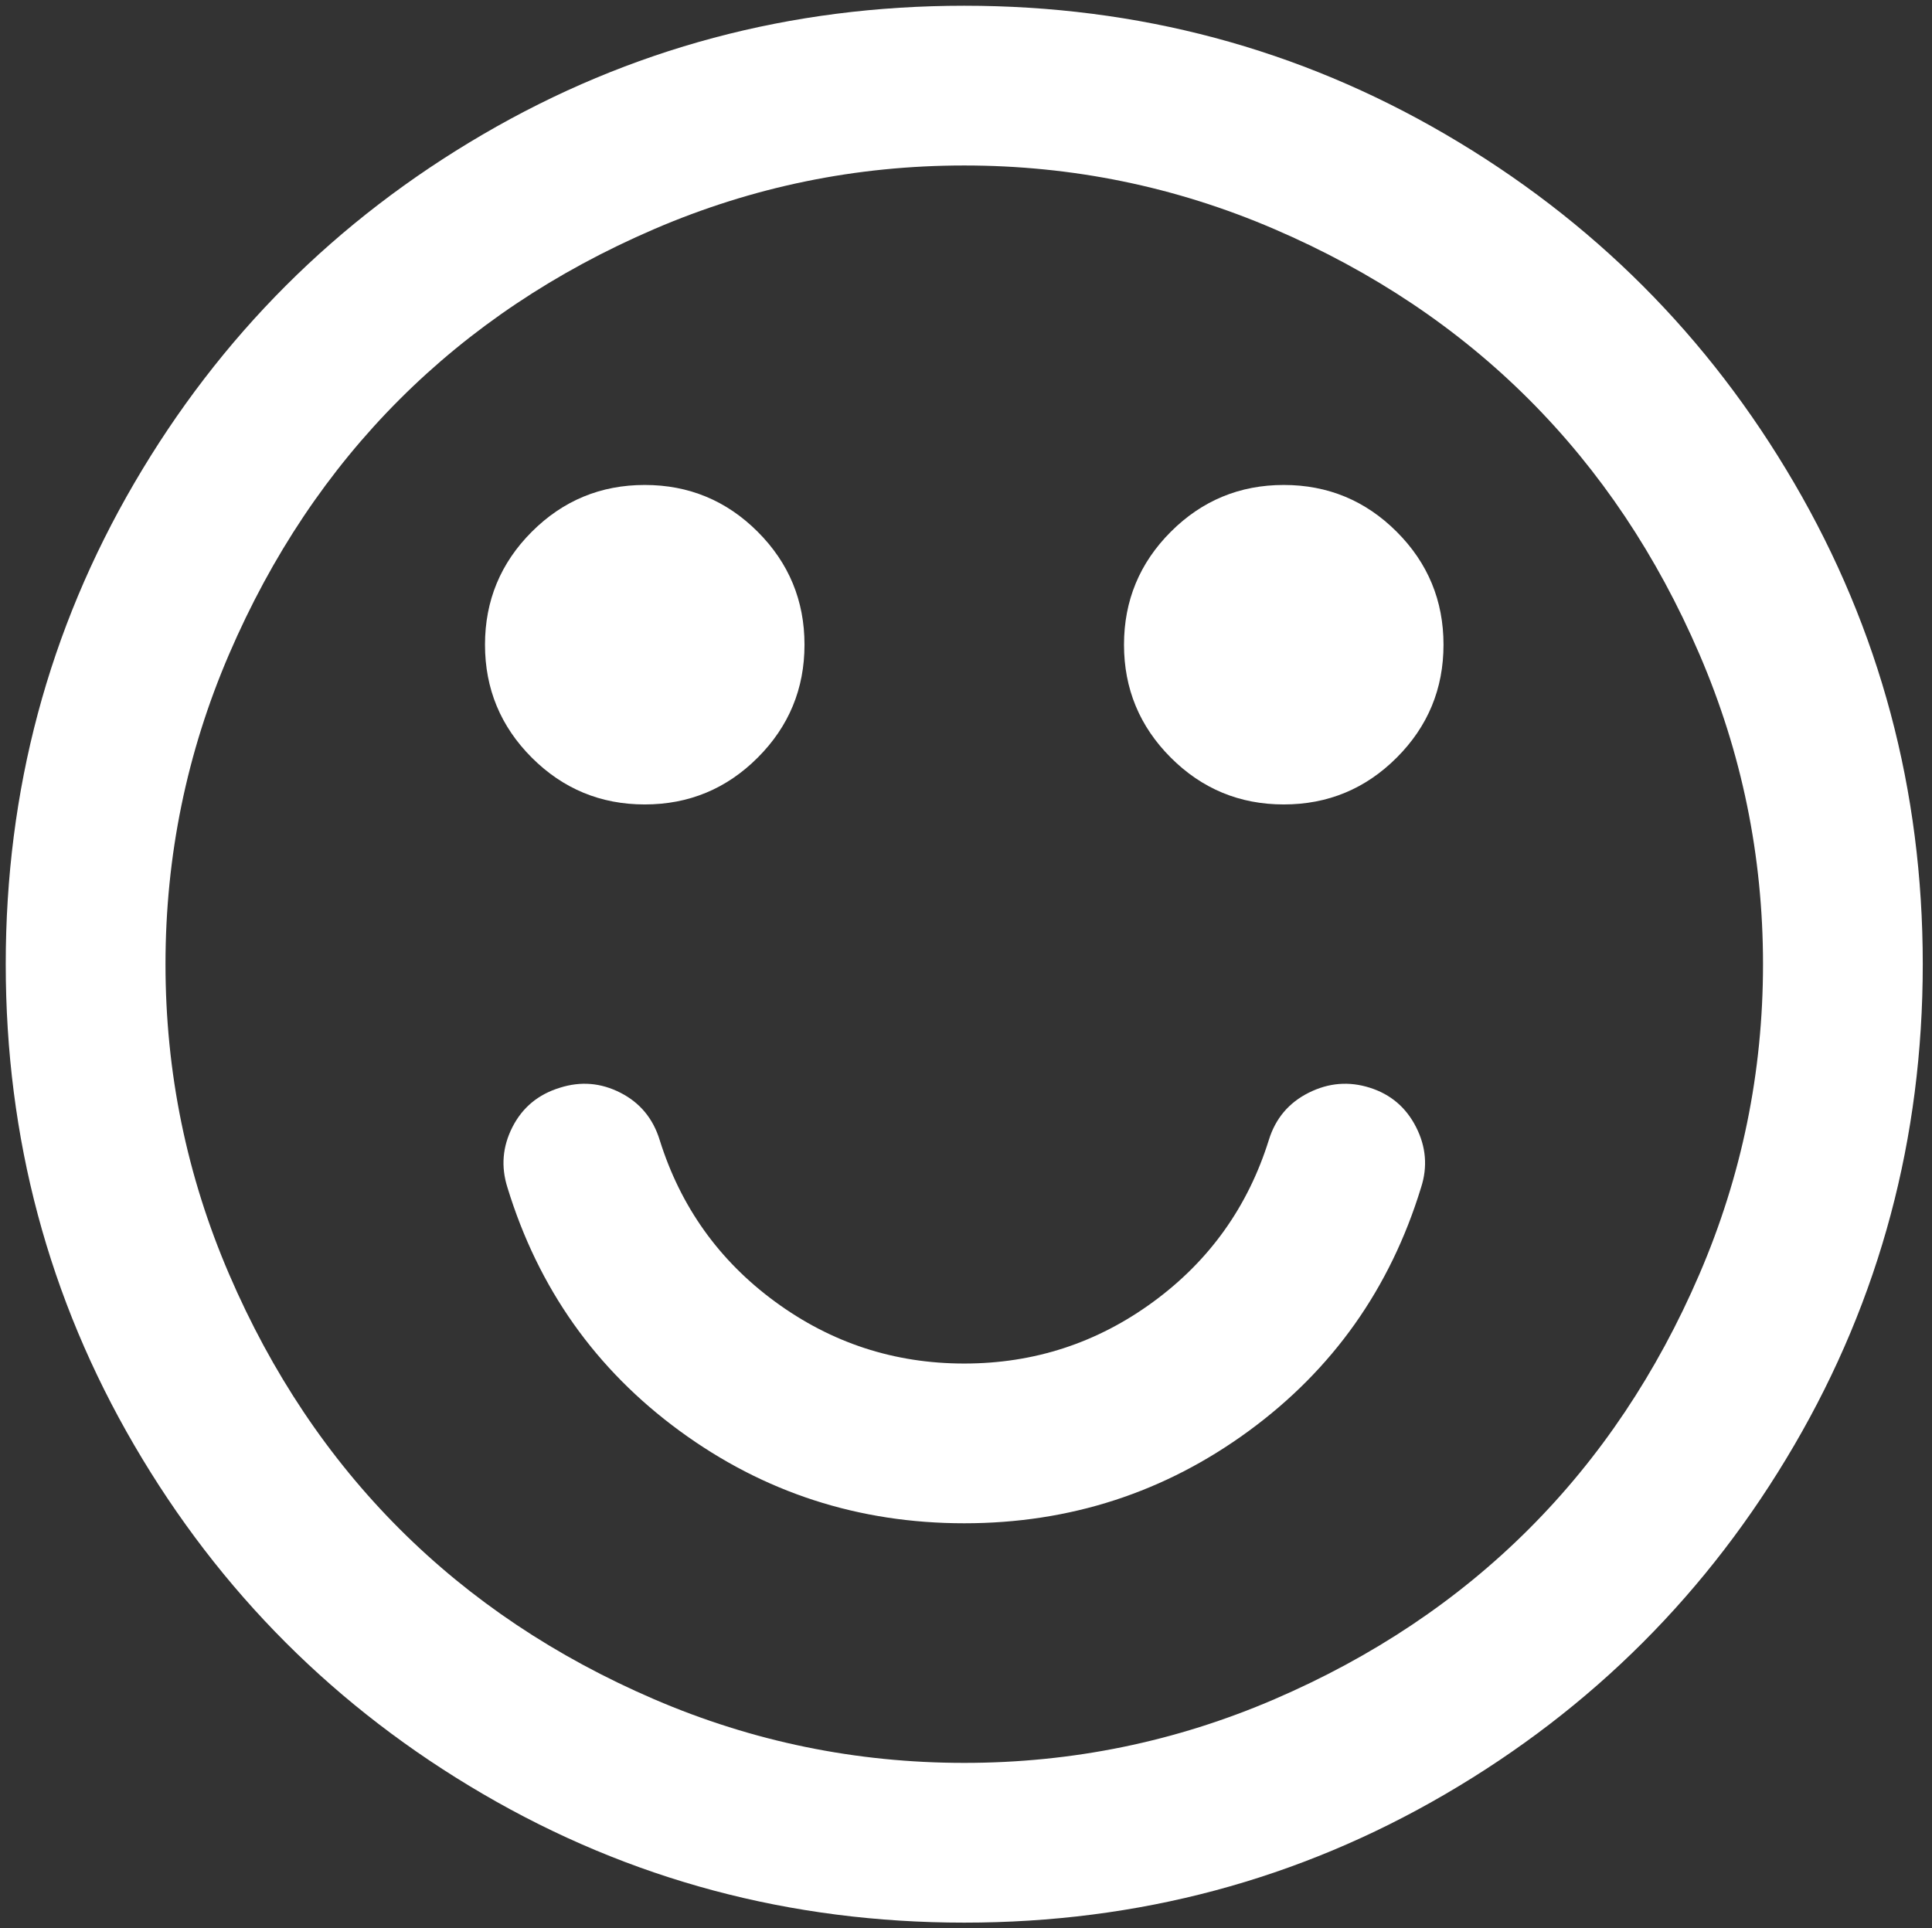
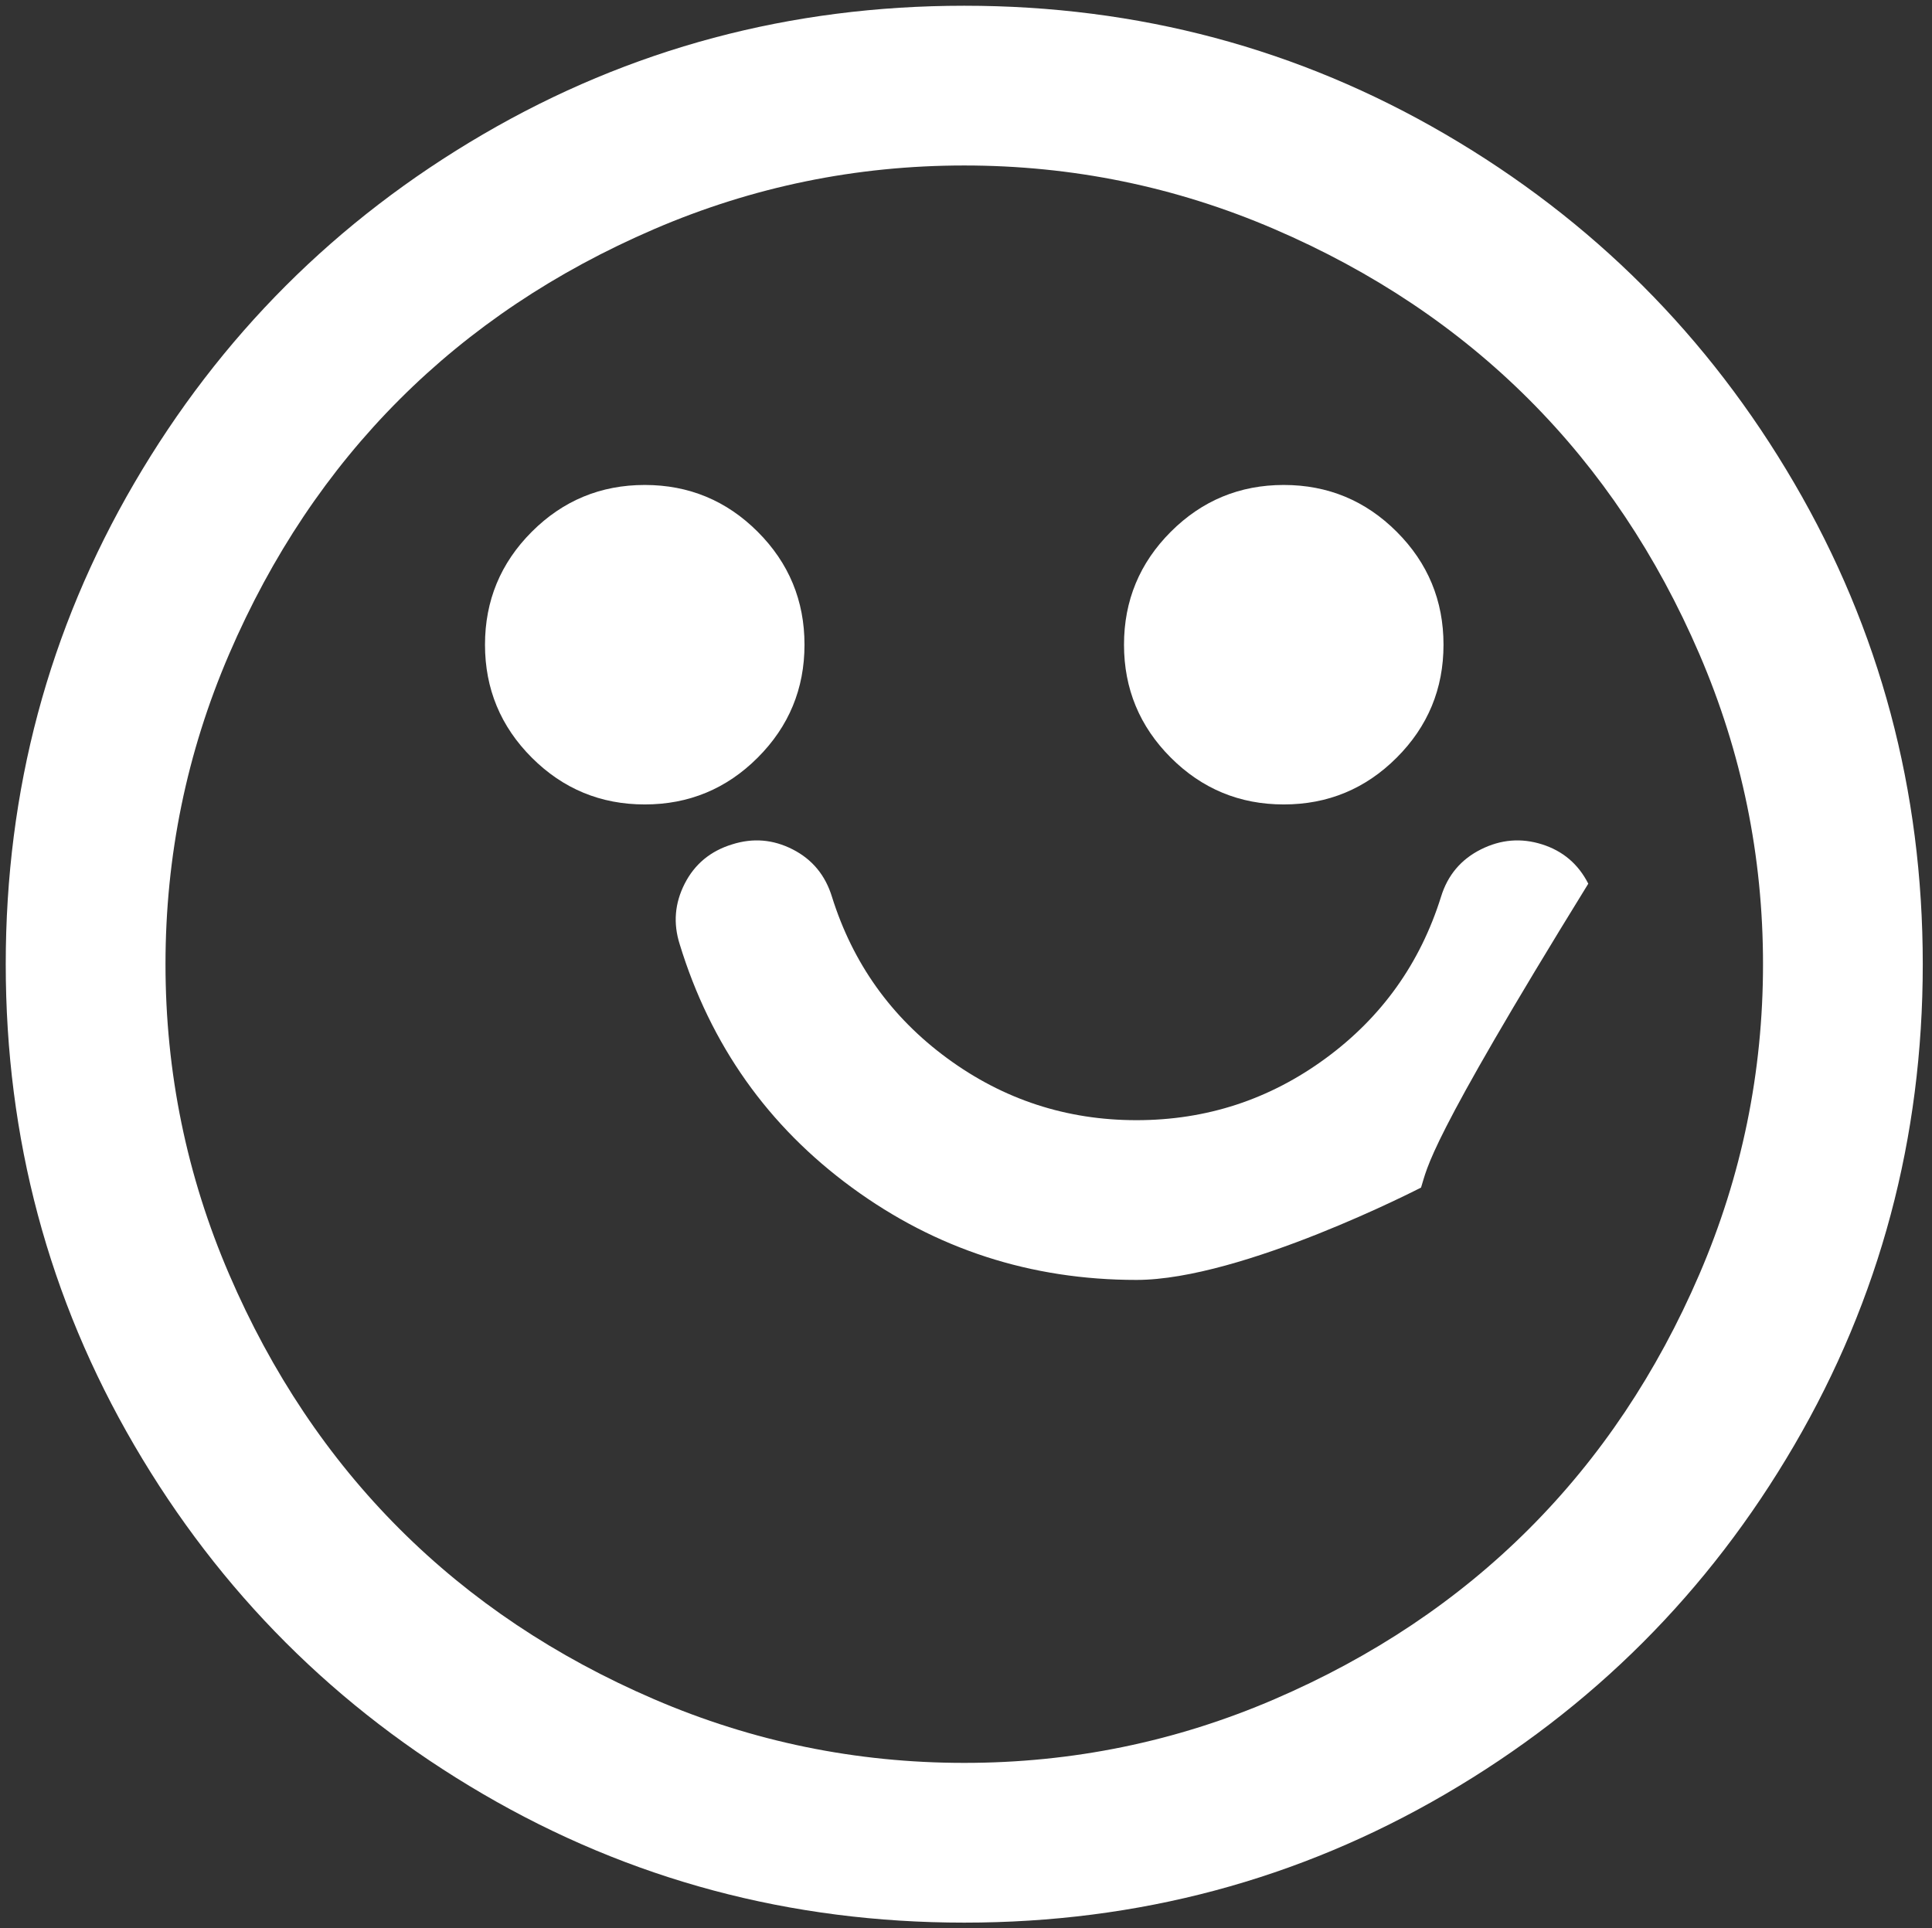
<svg xmlns="http://www.w3.org/2000/svg" version="1.1" id="Layer_1" x="0px" y="0px" viewBox="0 0 1548 1545.2" style="enable-background:new 0 0 1548 1545.2;" xml:space="preserve">
  <rect x="0" y="0" width="1548" height="1545.2" fill="#333333" stroke="none" />
  <style type="text/css">
	.st0{fill:#FFFFFF;}
</style>
-   <path class="st0" d="M1138.6,951.6c-24.7,80.7-70.7,145.7-138,195s-143.3,74-228,74s-160.7-24.7-228-74s-113.3-114.3-138-195  c-5.3-16.7-4-32.8,4-48.5c8-15.7,20.7-26.2,38-31.5c16.7-5.3,32.8-4,48.5,4s26.2,20.7,31.5,38c16.7,53.3,47.5,96.5,92.5,129.5  c45,33,95.5,49.5,151.5,49.5s106.5-16.5,151.5-49.5c45-33,75.8-76.2,92.5-129.5c5.3-17.3,16-30,32-38s32.3-9.3,49-4s29,15.8,37,31.5  C1142.6,918.8,1144,935,1138.6,951.6z M644.6,516.6c0,35.3-12.5,65.5-37.5,90.5s-55.2,37.5-90.5,37.5s-65.5-12.5-90.5-37.5  s-37.5-55.2-37.5-90.5s12.5-65.5,37.5-90.5s55.2-37.5,90.5-37.5s65.5,12.5,90.5,37.5S644.6,481.3,644.6,516.6z M1156.6,516.6  c0,35.3-12.5,65.5-37.5,90.5s-55.2,37.5-90.5,37.5c-35.3,0-65.5-12.5-90.5-37.5s-37.5-55.2-37.5-90.5s12.5-65.5,37.5-90.5  s55.2-37.5,90.5-37.5c35.3,0,65.5,12.5,90.5,37.5S1156.6,481.3,1156.6,516.6z M1412.6,772.6c0-86.7-17-169.5-51-248.5  s-79.5-147-136.5-204s-125-102.5-204-136.5s-161.8-51-248.5-51s-169.5,17-248.5,51s-147,79.5-204,136.5s-102.5,125-136.5,204  s-51,161.8-51,248.5s17,169.5,51,248.5s79.5,147,136.5,204s125,102.5,204,136.5s161.8,51,248.5,51s169.5-17,248.5-51  s147-79.5,204-136.5s102.5-125,136.5-204S1412.6,859.3,1412.6,772.6z M1540.6,772.6c0,139.3-34.3,267.8-103,385.5  s-161.8,210.8-279.5,279.5s-246.2,103-385.5,103s-267.8-34.3-385.5-103s-210.8-161.8-279.5-279.5S4.6,912,4.6,772.6  s34.3-267.8,103-385.5s161.8-210.8,279.5-279.5s246.2-103,385.5-103s267.8,34.3,385.5,103s210.8,161.8,279.5,279.5  S1540.6,633.3,1540.6,772.6z" />
+   <path class="st0" d="M1138.6,951.6s-143.3,74-228,74s-160.7-24.7-228-74s-113.3-114.3-138-195  c-5.3-16.7-4-32.8,4-48.5c8-15.7,20.7-26.2,38-31.5c16.7-5.3,32.8-4,48.5,4s26.2,20.7,31.5,38c16.7,53.3,47.5,96.5,92.5,129.5  c45,33,95.5,49.5,151.5,49.5s106.5-16.5,151.5-49.5c45-33,75.8-76.2,92.5-129.5c5.3-17.3,16-30,32-38s32.3-9.3,49-4s29,15.8,37,31.5  C1142.6,918.8,1144,935,1138.6,951.6z M644.6,516.6c0,35.3-12.5,65.5-37.5,90.5s-55.2,37.5-90.5,37.5s-65.5-12.5-90.5-37.5  s-37.5-55.2-37.5-90.5s12.5-65.5,37.5-90.5s55.2-37.5,90.5-37.5s65.5,12.5,90.5,37.5S644.6,481.3,644.6,516.6z M1156.6,516.6  c0,35.3-12.5,65.5-37.5,90.5s-55.2,37.5-90.5,37.5c-35.3,0-65.5-12.5-90.5-37.5s-37.5-55.2-37.5-90.5s12.5-65.5,37.5-90.5  s55.2-37.5,90.5-37.5c35.3,0,65.5,12.5,90.5,37.5S1156.6,481.3,1156.6,516.6z M1412.6,772.6c0-86.7-17-169.5-51-248.5  s-79.5-147-136.5-204s-125-102.5-204-136.5s-161.8-51-248.5-51s-169.5,17-248.5,51s-147,79.5-204,136.5s-102.5,125-136.5,204  s-51,161.8-51,248.5s17,169.5,51,248.5s79.5,147,136.5,204s125,102.5,204,136.5s161.8,51,248.5,51s169.5-17,248.5-51  s147-79.5,204-136.5s102.5-125,136.5-204S1412.6,859.3,1412.6,772.6z M1540.6,772.6c0,139.3-34.3,267.8-103,385.5  s-161.8,210.8-279.5,279.5s-246.2,103-385.5,103s-267.8-34.3-385.5-103s-210.8-161.8-279.5-279.5S4.6,912,4.6,772.6  s34.3-267.8,103-385.5s161.8-210.8,279.5-279.5s246.2-103,385.5-103s267.8,34.3,385.5,103s210.8,161.8,279.5,279.5  S1540.6,633.3,1540.6,772.6z" />
</svg>